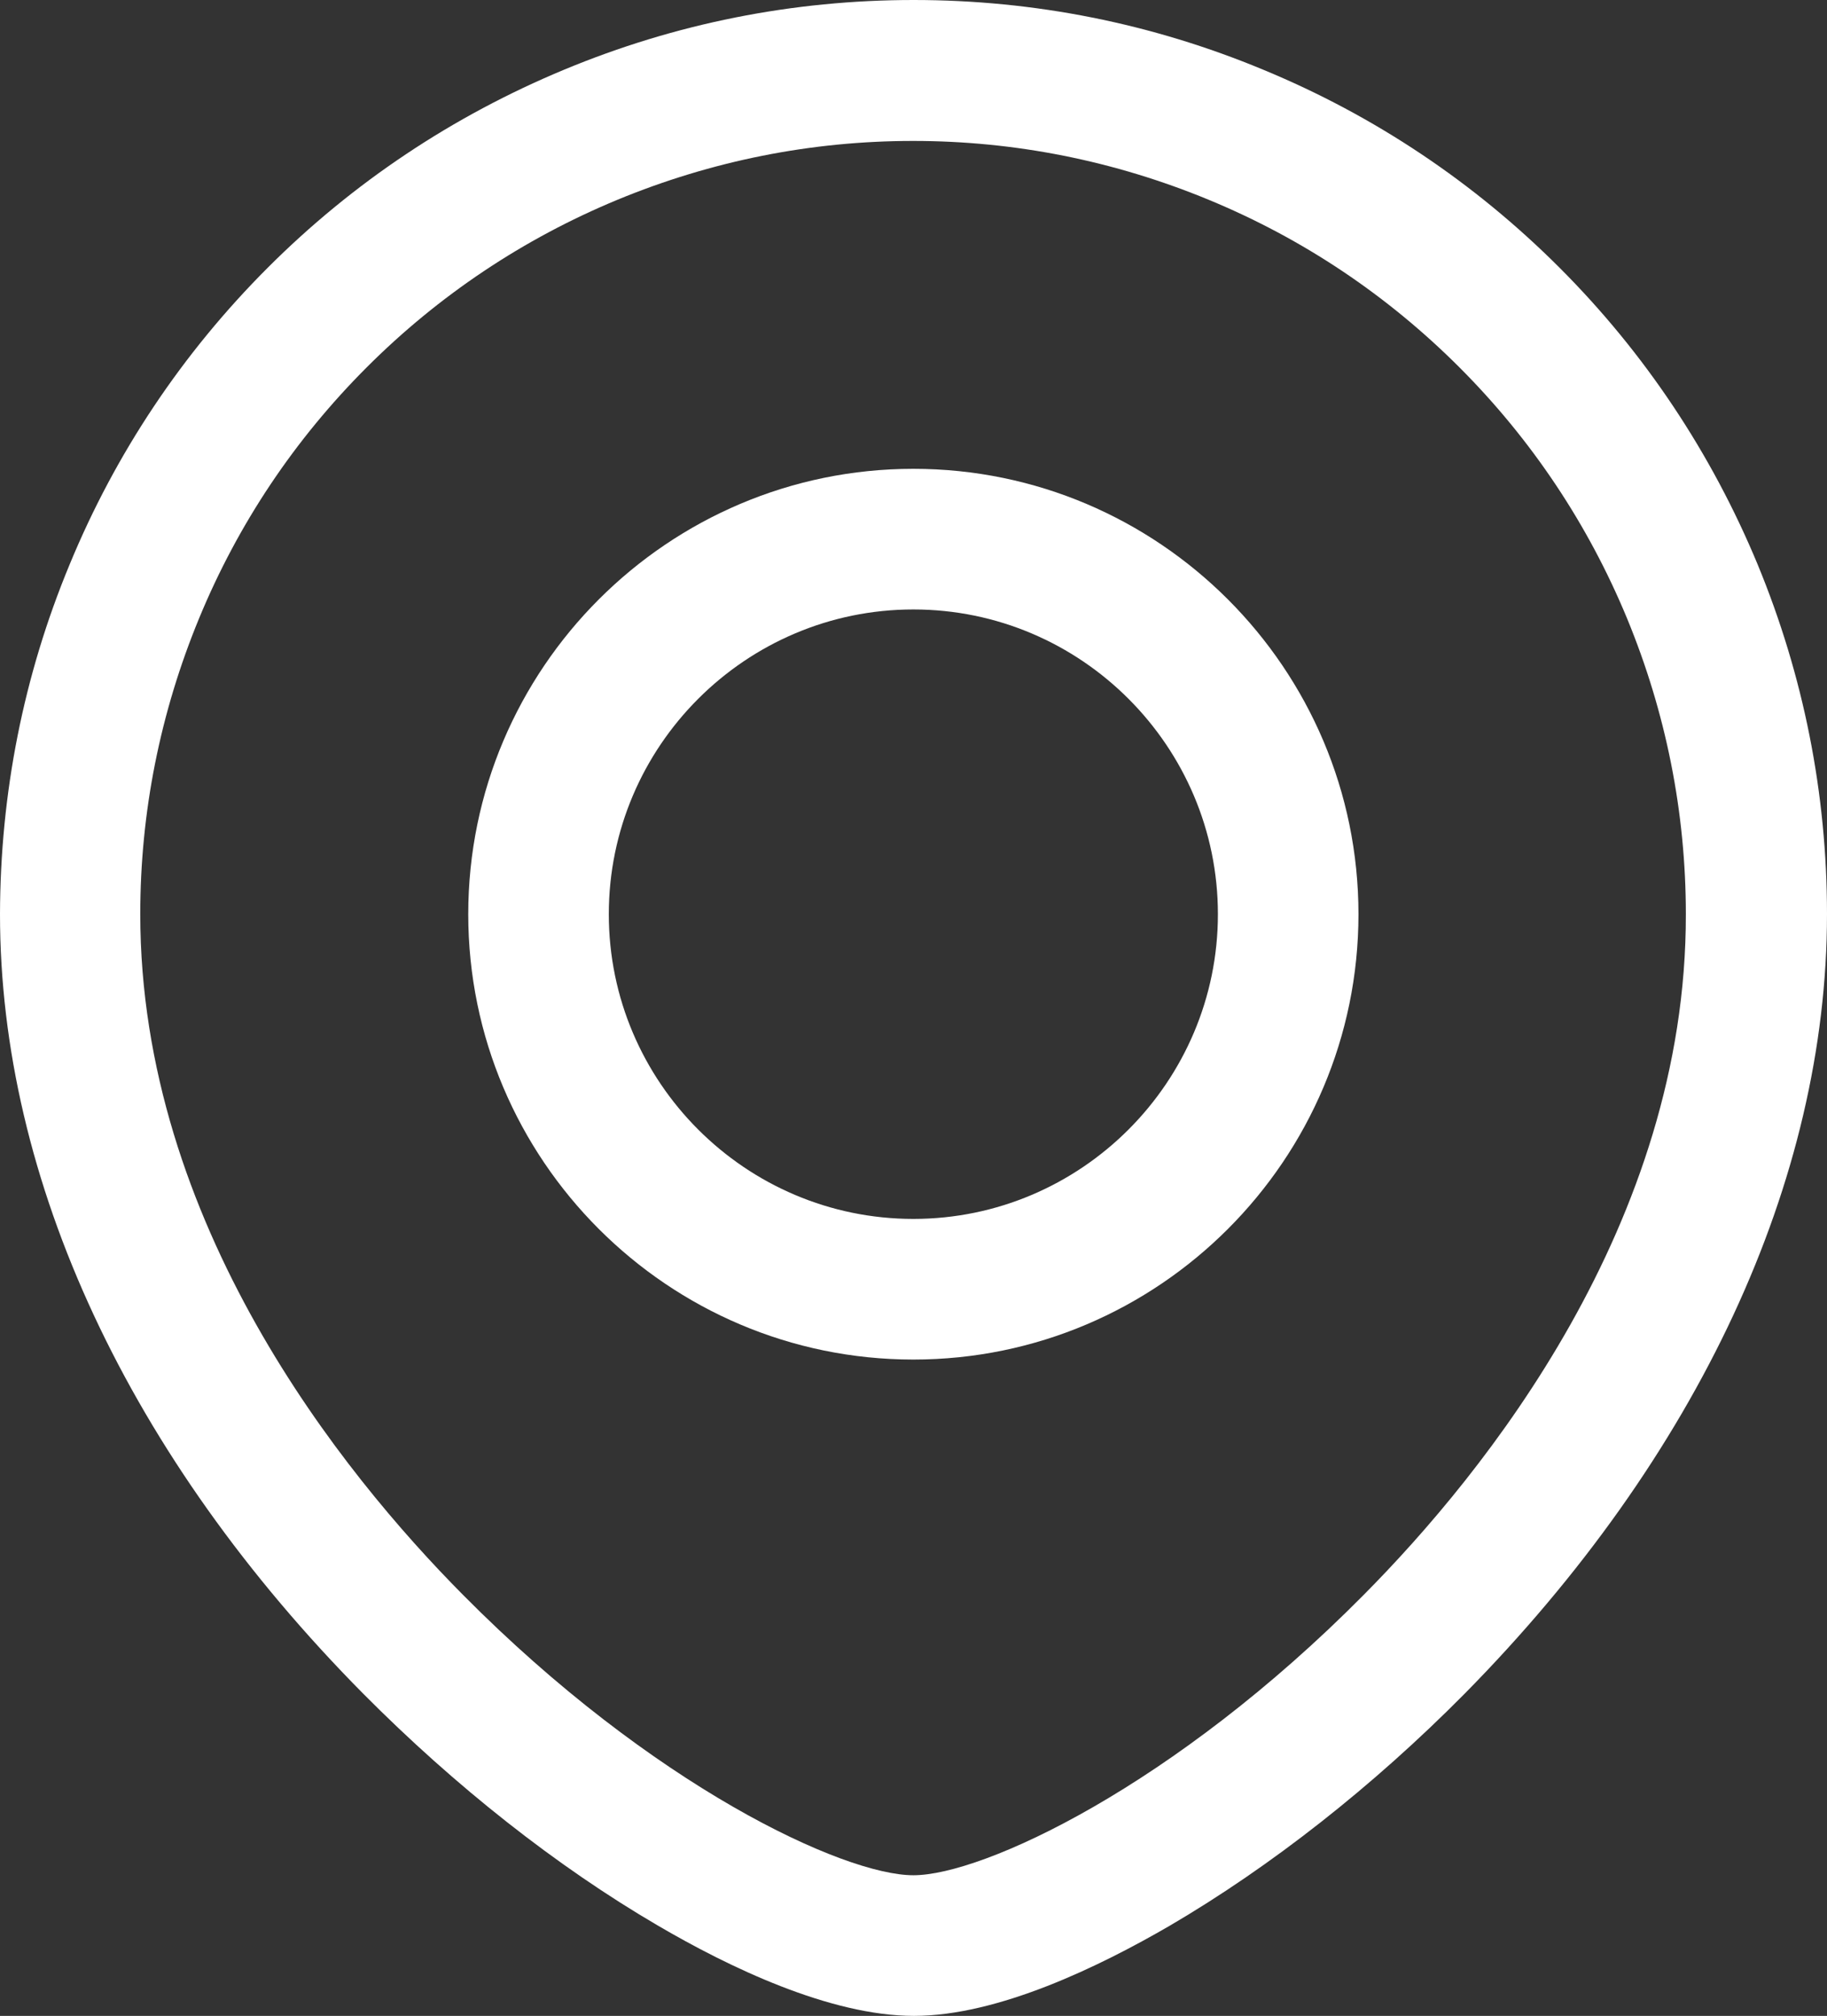
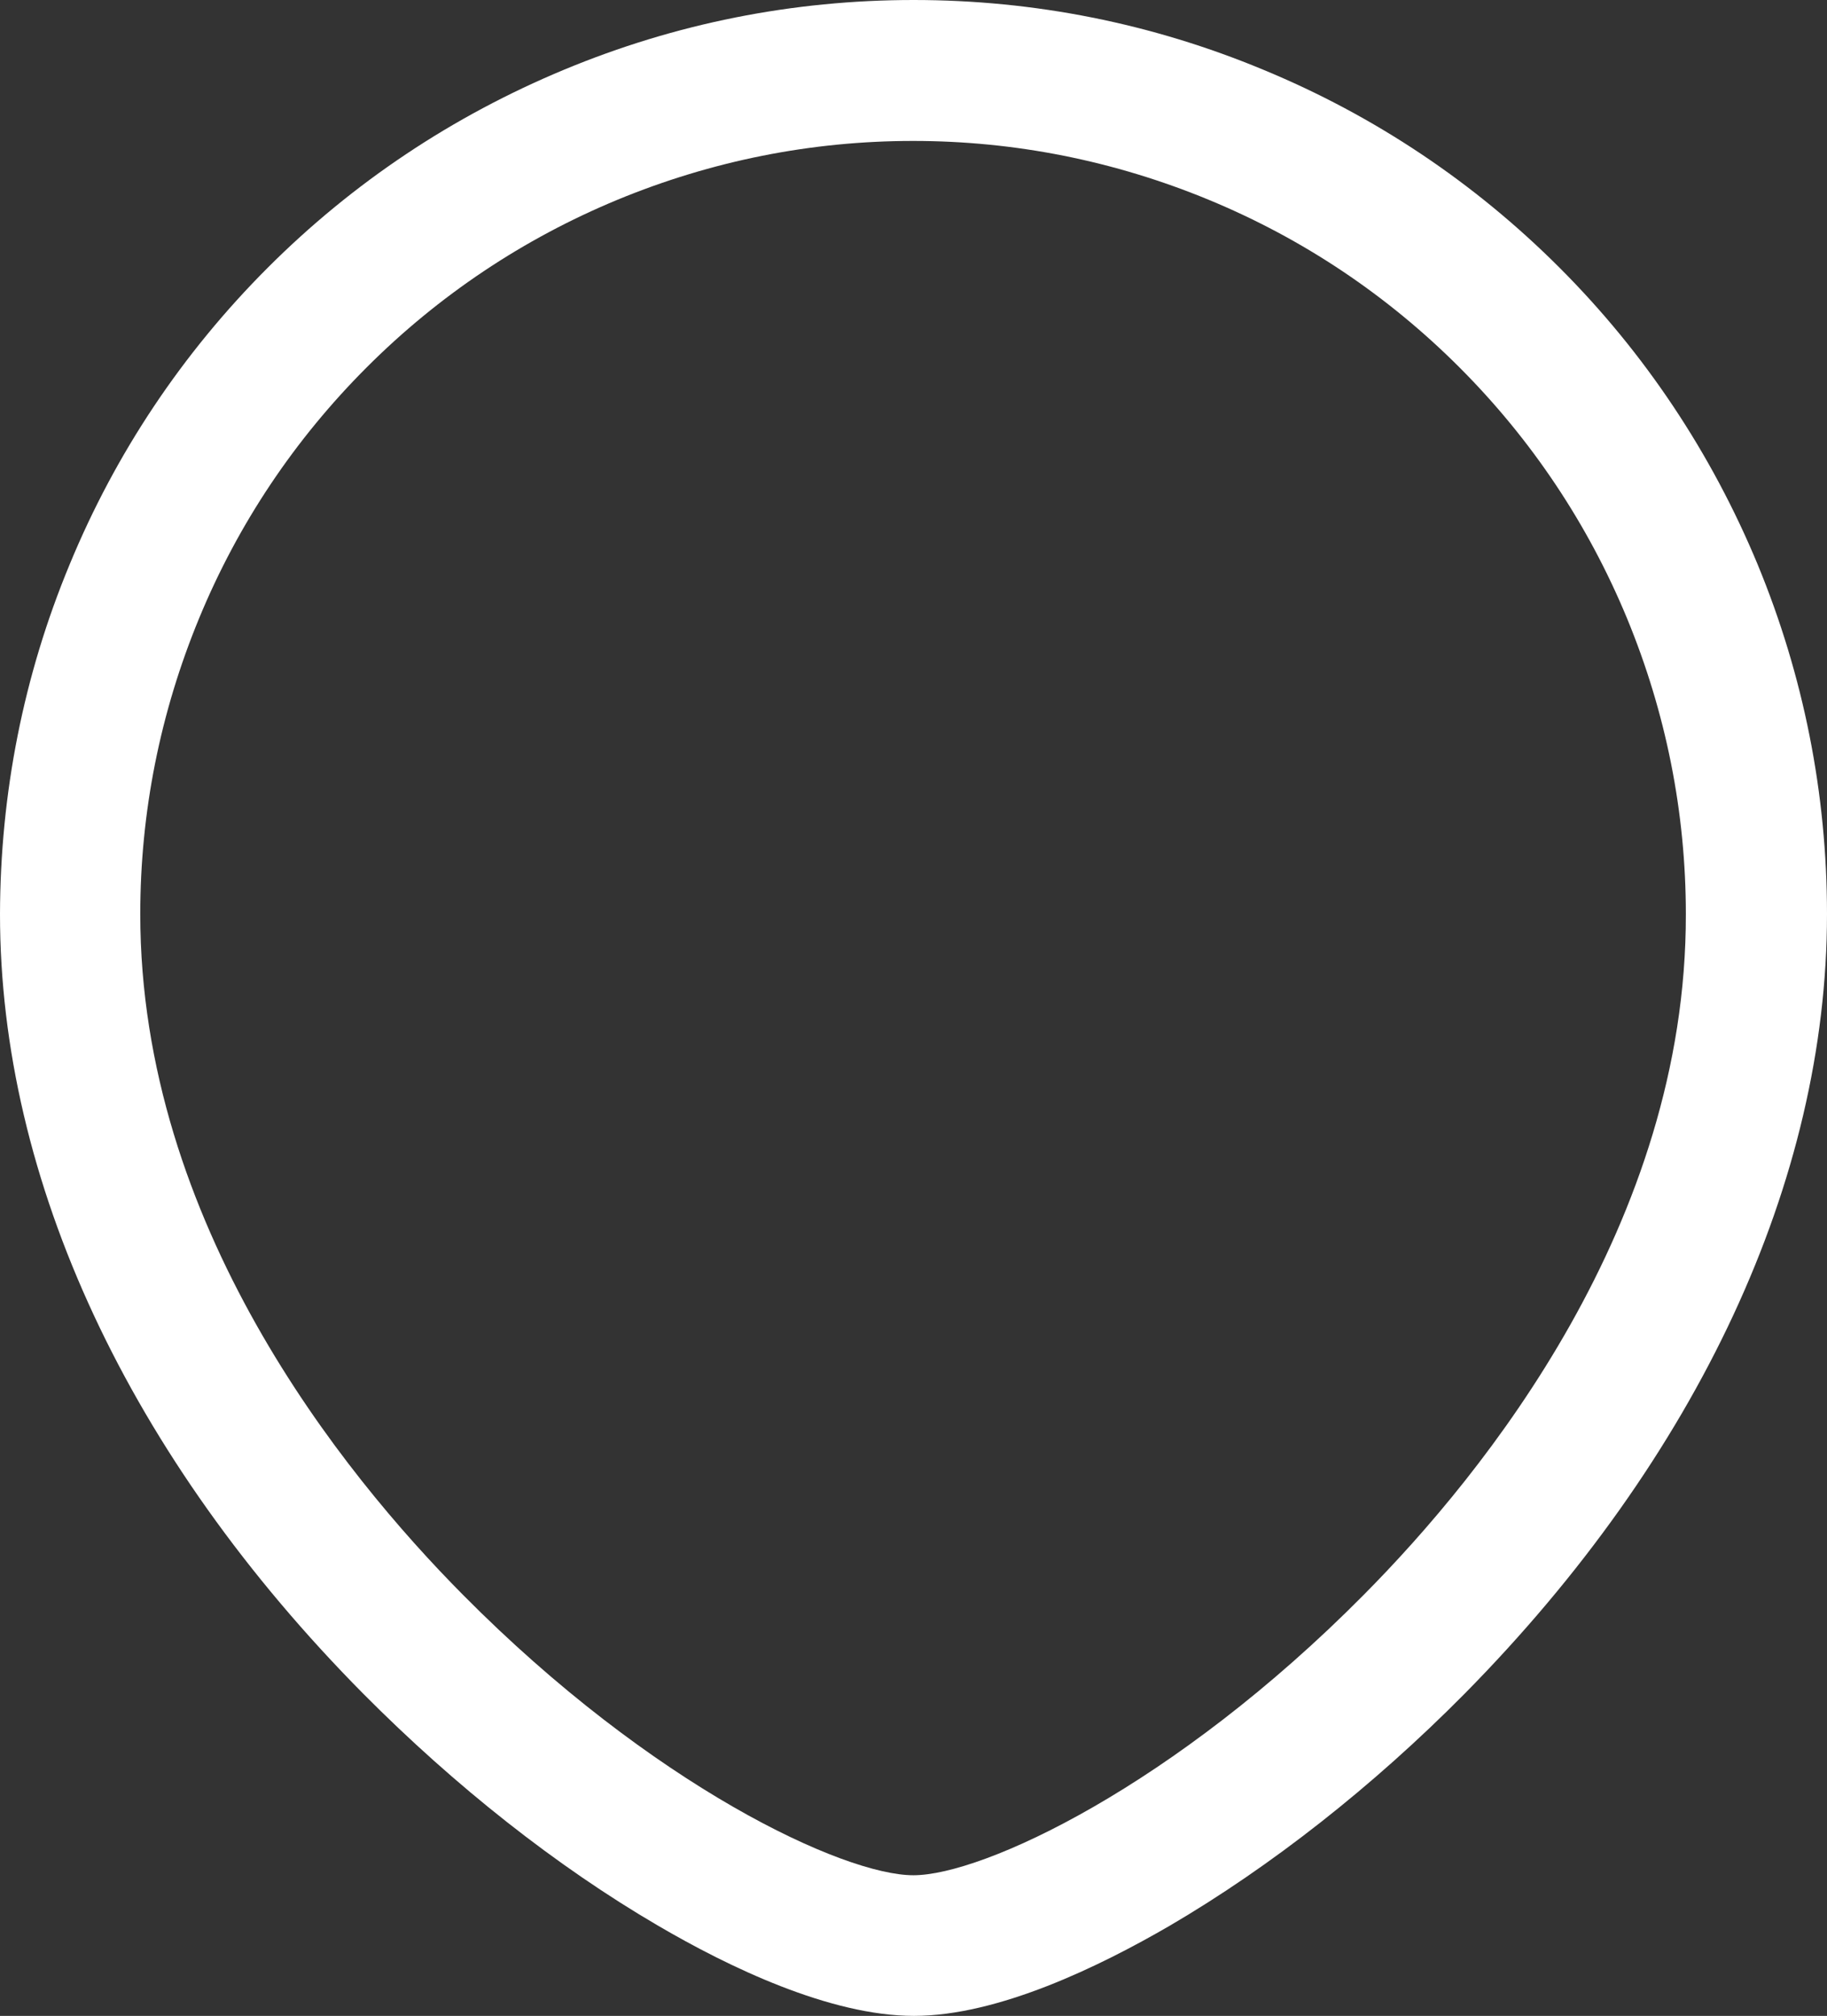
<svg xmlns="http://www.w3.org/2000/svg" id="Layer_2" data-name="Layer 2" viewBox="0 0 623.9 688">
  <rect x="0" y="0" width="623.9" height="688" fill="#333333" stroke="none" />
  <defs>
    <style>
      .cls-1 {
        fill: #fff;
        stroke-width: 0px;
      }
    </style>
  </defs>
  <g id="Layer_1-2" data-name="Layer 1">
    <path class="cls-1" d="m623.9,312h0c0-41.2-8-81.4-23.7-119.4-15.8-38-38.5-72.1-67.6-101.2-29.1-29.1-63.2-51.9-101.2-67.6C393.4,8,353.2,0,312,0s-81.4,8-119.4,23.8c-38,15.8-72.1,38.5-101.2,67.6-29.1,29.1-51.9,63.2-67.6,101.2C8,230.6.1,270.8,0,312h0c0,90.9,44.1,185.4,124.1,266.1,31.3,31.5,66,58.9,100.6,79.1,24.1,14.1,58.7,30.8,87.4,30.8s63.3-16.8,87.4-30.8c34.5-20.2,69.3-47.5,100.6-79.1,79.7-80.7,123.8-175.2,123.8-266.1h0Zm-158.2,232.3c-64.7,65.3-130,95.7-153.8,95.7s-89.1-30.4-153.8-95.7c-41.2-41.5-110.2-126.8-110.2-232.3,0-34.8,6.8-68.8,20.1-101,13.3-32.2,32.6-61,57.2-85.6s53.5-43.9,85.6-57.2c32.2-13.3,66.2-20.1,101-20.1s68.8,6.8,101,20.1c32.2,13.3,61,32.6,85.6,57.2,24.6,24.6,43.9,53.5,57.2,85.6,13.3,32.2,20.1,66.2,20.1,101,.2,105.5-68.8,190.8-110,232.3Z" />
-     <path class="cls-1" d="m311.9,464c-83.8,0-152-68.2-152-152s68.2-152,152-152,152,68.2,152,152-68.2,152-152,152Zm0-256c-57.3,0-104,46.7-104,104s46.7,104,104,104,104-46.7,104-104-46.7-104-104-104Z" />
  </g>
</svg>